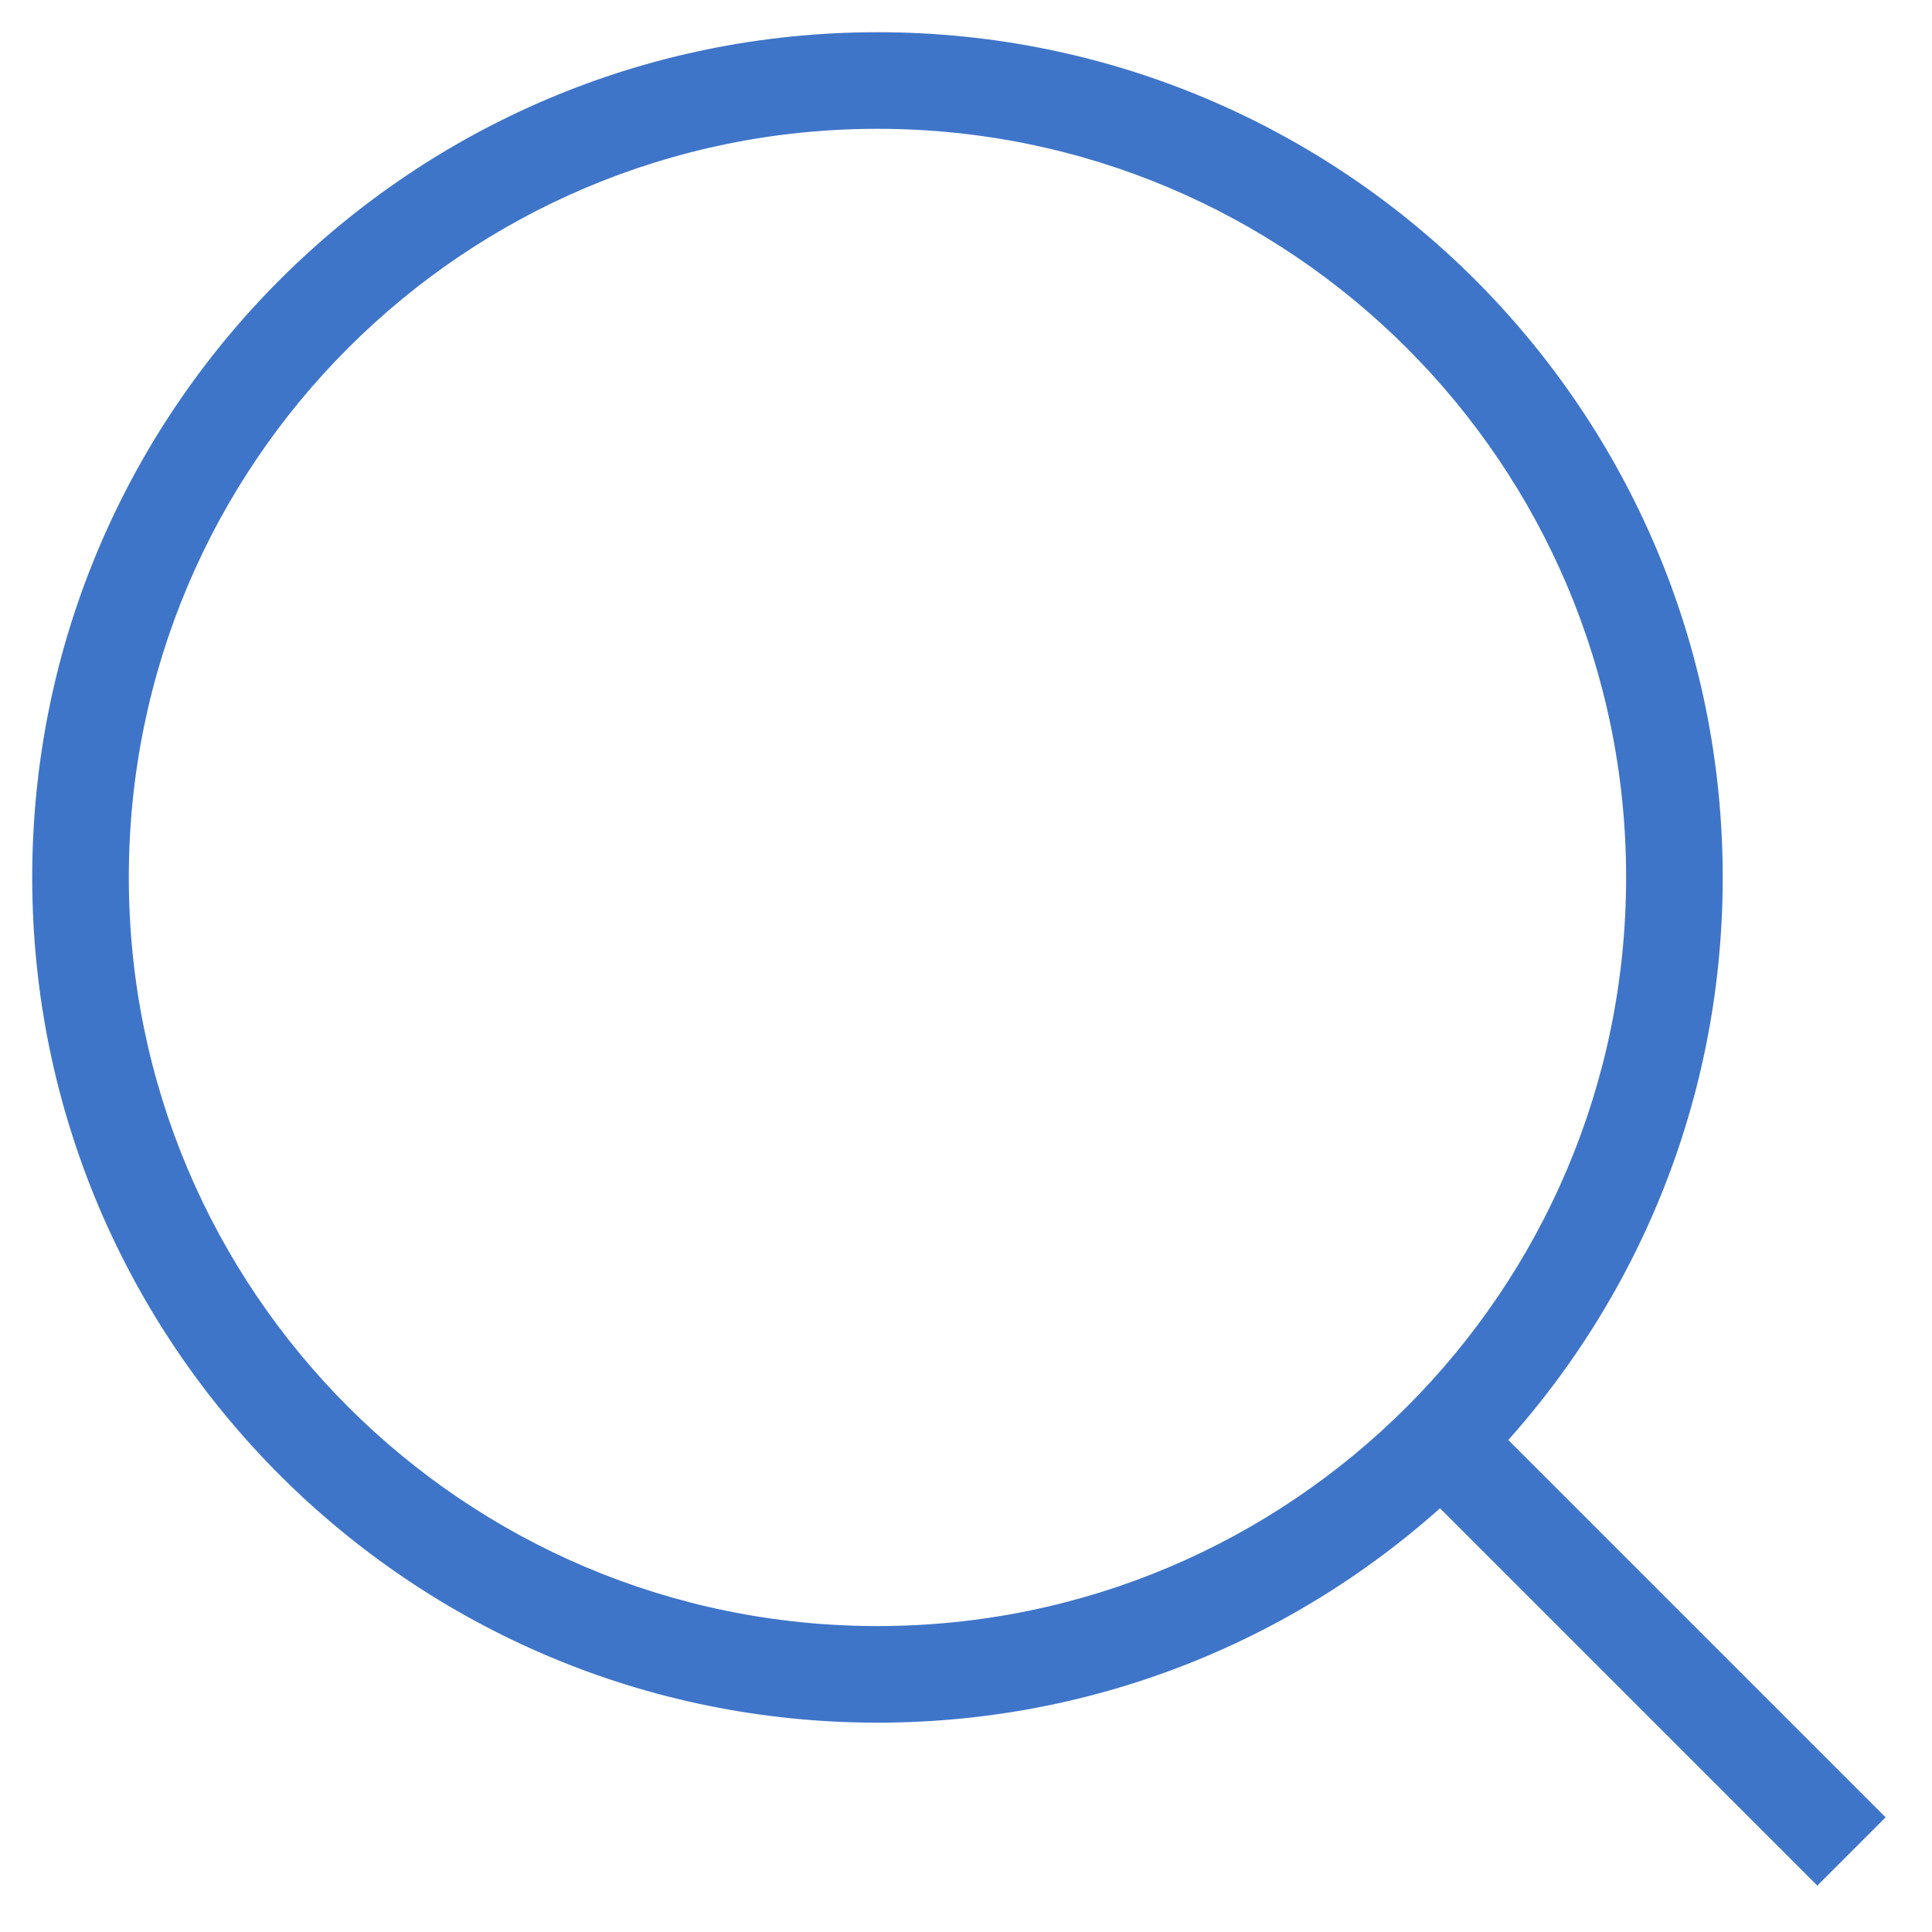
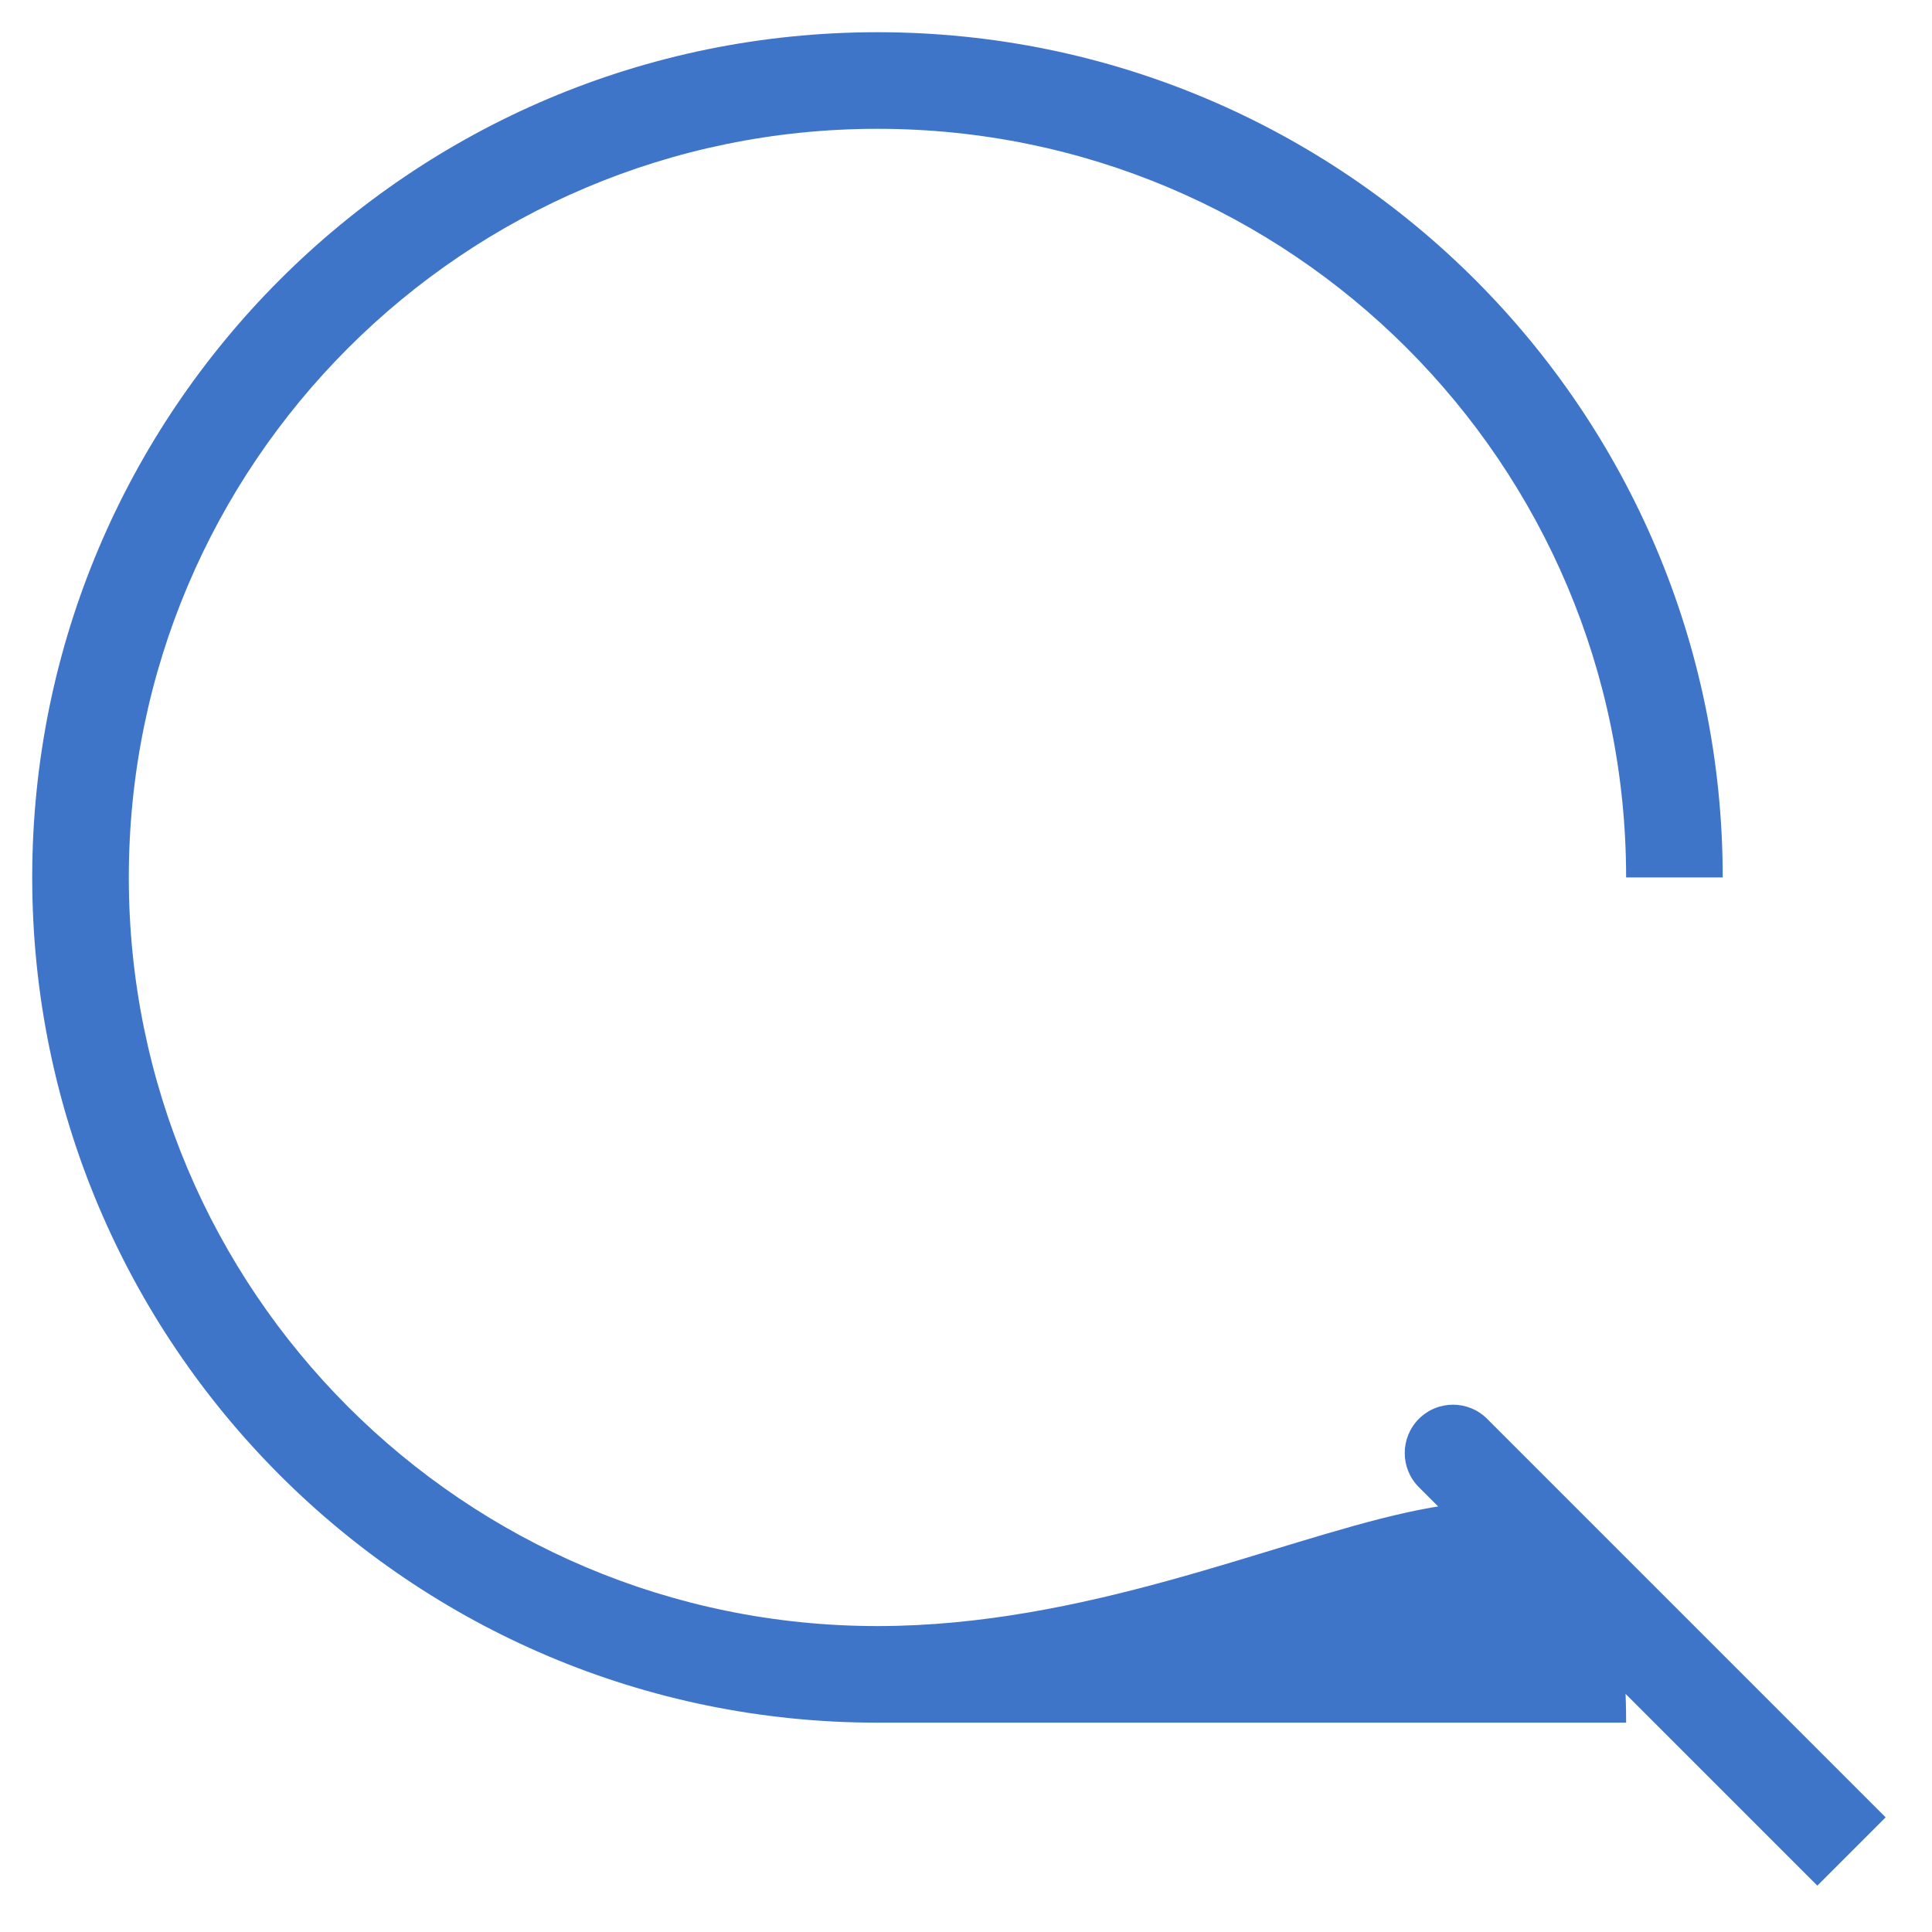
<svg xmlns="http://www.w3.org/2000/svg" width="40" height="40" viewBox="0 0 40 40" fill="none">
-   <path d="M30.79 29.376C30.4 28.985 29.767 28.985 29.376 29.376C28.986 29.767 28.986 30.4 29.376 30.79L30.083 30.083L30.79 29.376ZM30.083 30.083L29.376 30.79L37.626 39.04L38.333 38.333L39.04 37.626L30.79 29.376L30.083 30.083ZM34.667 18.166H35.667C35.667 8.502 27.832 0.667 18.167 0.667V1.667V2.667C26.727 2.667 33.667 9.606 33.667 18.166H34.667ZM18.167 1.667V0.667C8.502 0.667 0.667 8.502 0.667 18.166H1.667H2.667C2.667 9.606 9.606 2.667 18.167 2.667V1.667ZM1.667 18.166H0.667C0.667 27.831 8.502 35.666 18.167 35.666V34.666V33.666C9.606 33.666 2.667 26.727 2.667 18.166H1.667ZM18.167 34.666V35.666C27.832 35.666 35.667 27.831 35.667 18.166H34.667H33.667C33.667 26.727 26.727 33.666 18.167 33.666V34.666Z" fill="#3F75C9" />
+   <path d="M30.79 29.376C30.4 28.985 29.767 28.985 29.376 29.376C28.986 29.767 28.986 30.4 29.376 30.79L30.083 30.083L30.79 29.376ZM30.083 30.083L29.376 30.79L37.626 39.04L38.333 38.333L39.04 37.626L30.79 29.376L30.083 30.083ZM34.667 18.166H35.667C35.667 8.502 27.832 0.667 18.167 0.667V1.667V2.667C26.727 2.667 33.667 9.606 33.667 18.166H34.667ZM18.167 1.667V0.667C8.502 0.667 0.667 8.502 0.667 18.166H1.667H2.667C2.667 9.606 9.606 2.667 18.167 2.667V1.667ZM1.667 18.166H0.667C0.667 27.831 8.502 35.666 18.167 35.666V34.666V33.666C9.606 33.666 2.667 26.727 2.667 18.166H1.667ZM18.167 34.666V35.666H34.667H33.667C33.667 26.727 26.727 33.666 18.167 33.666V34.666Z" fill="#3F75C9" />
</svg>